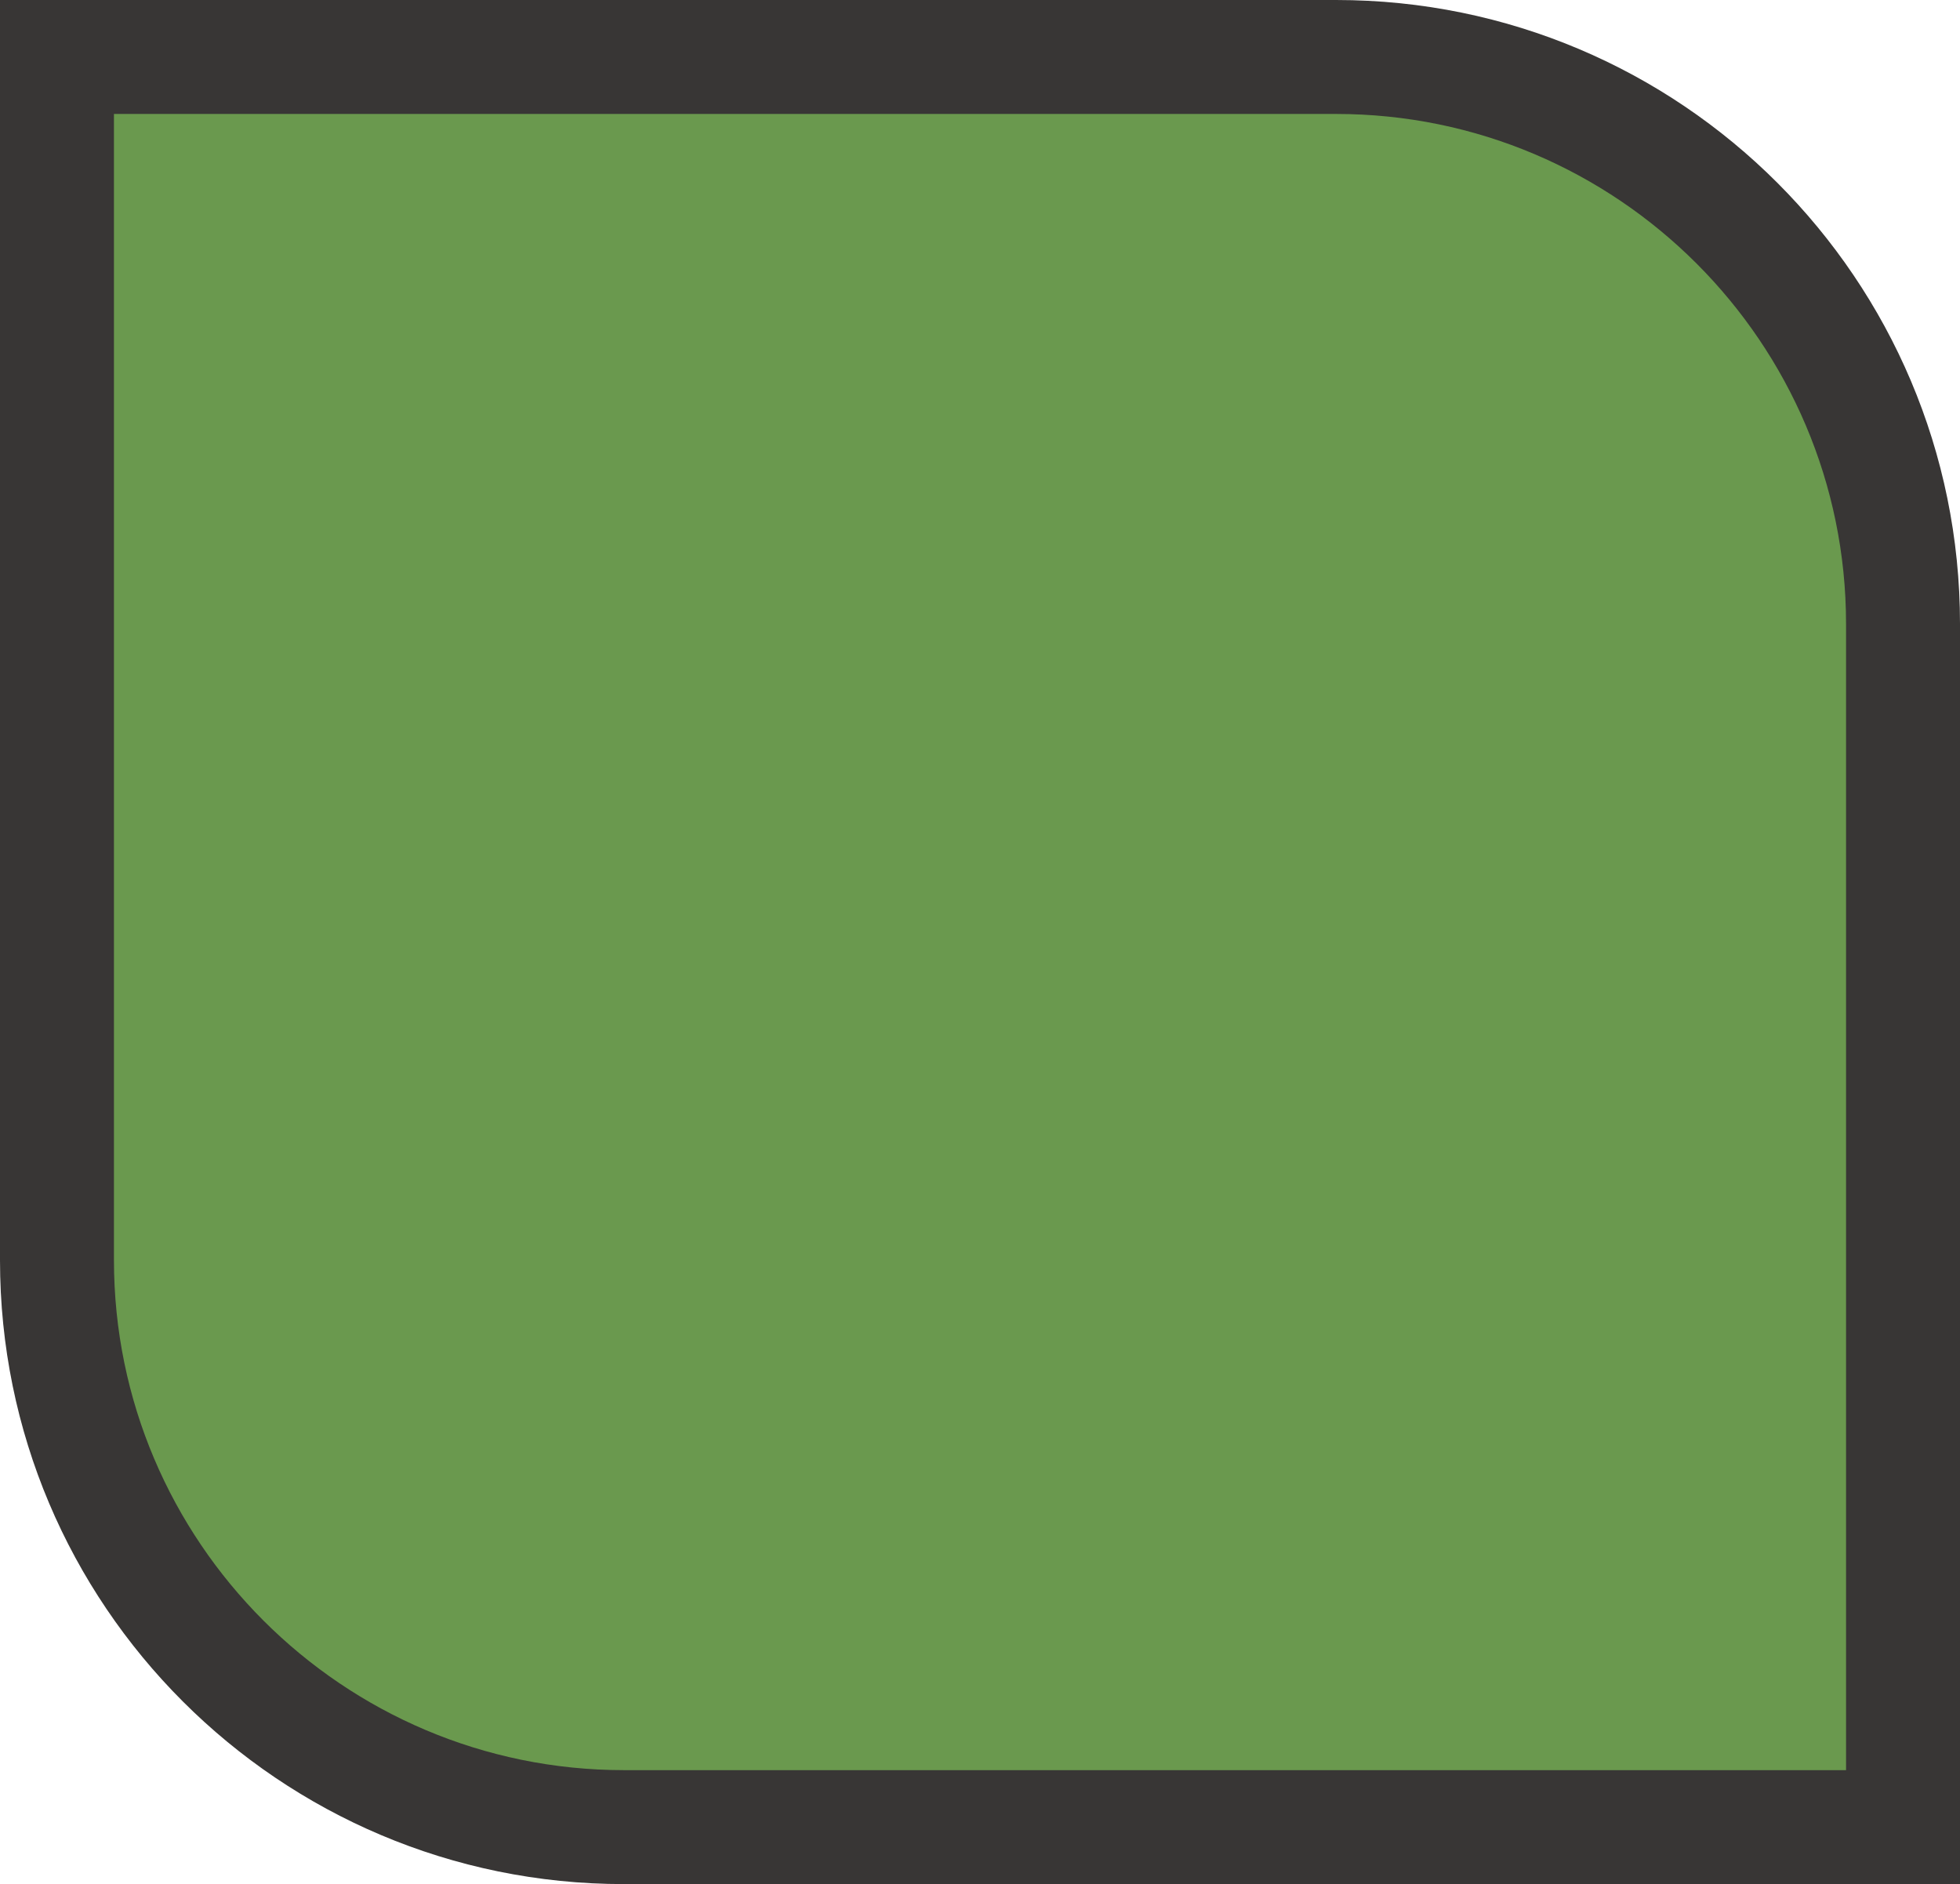
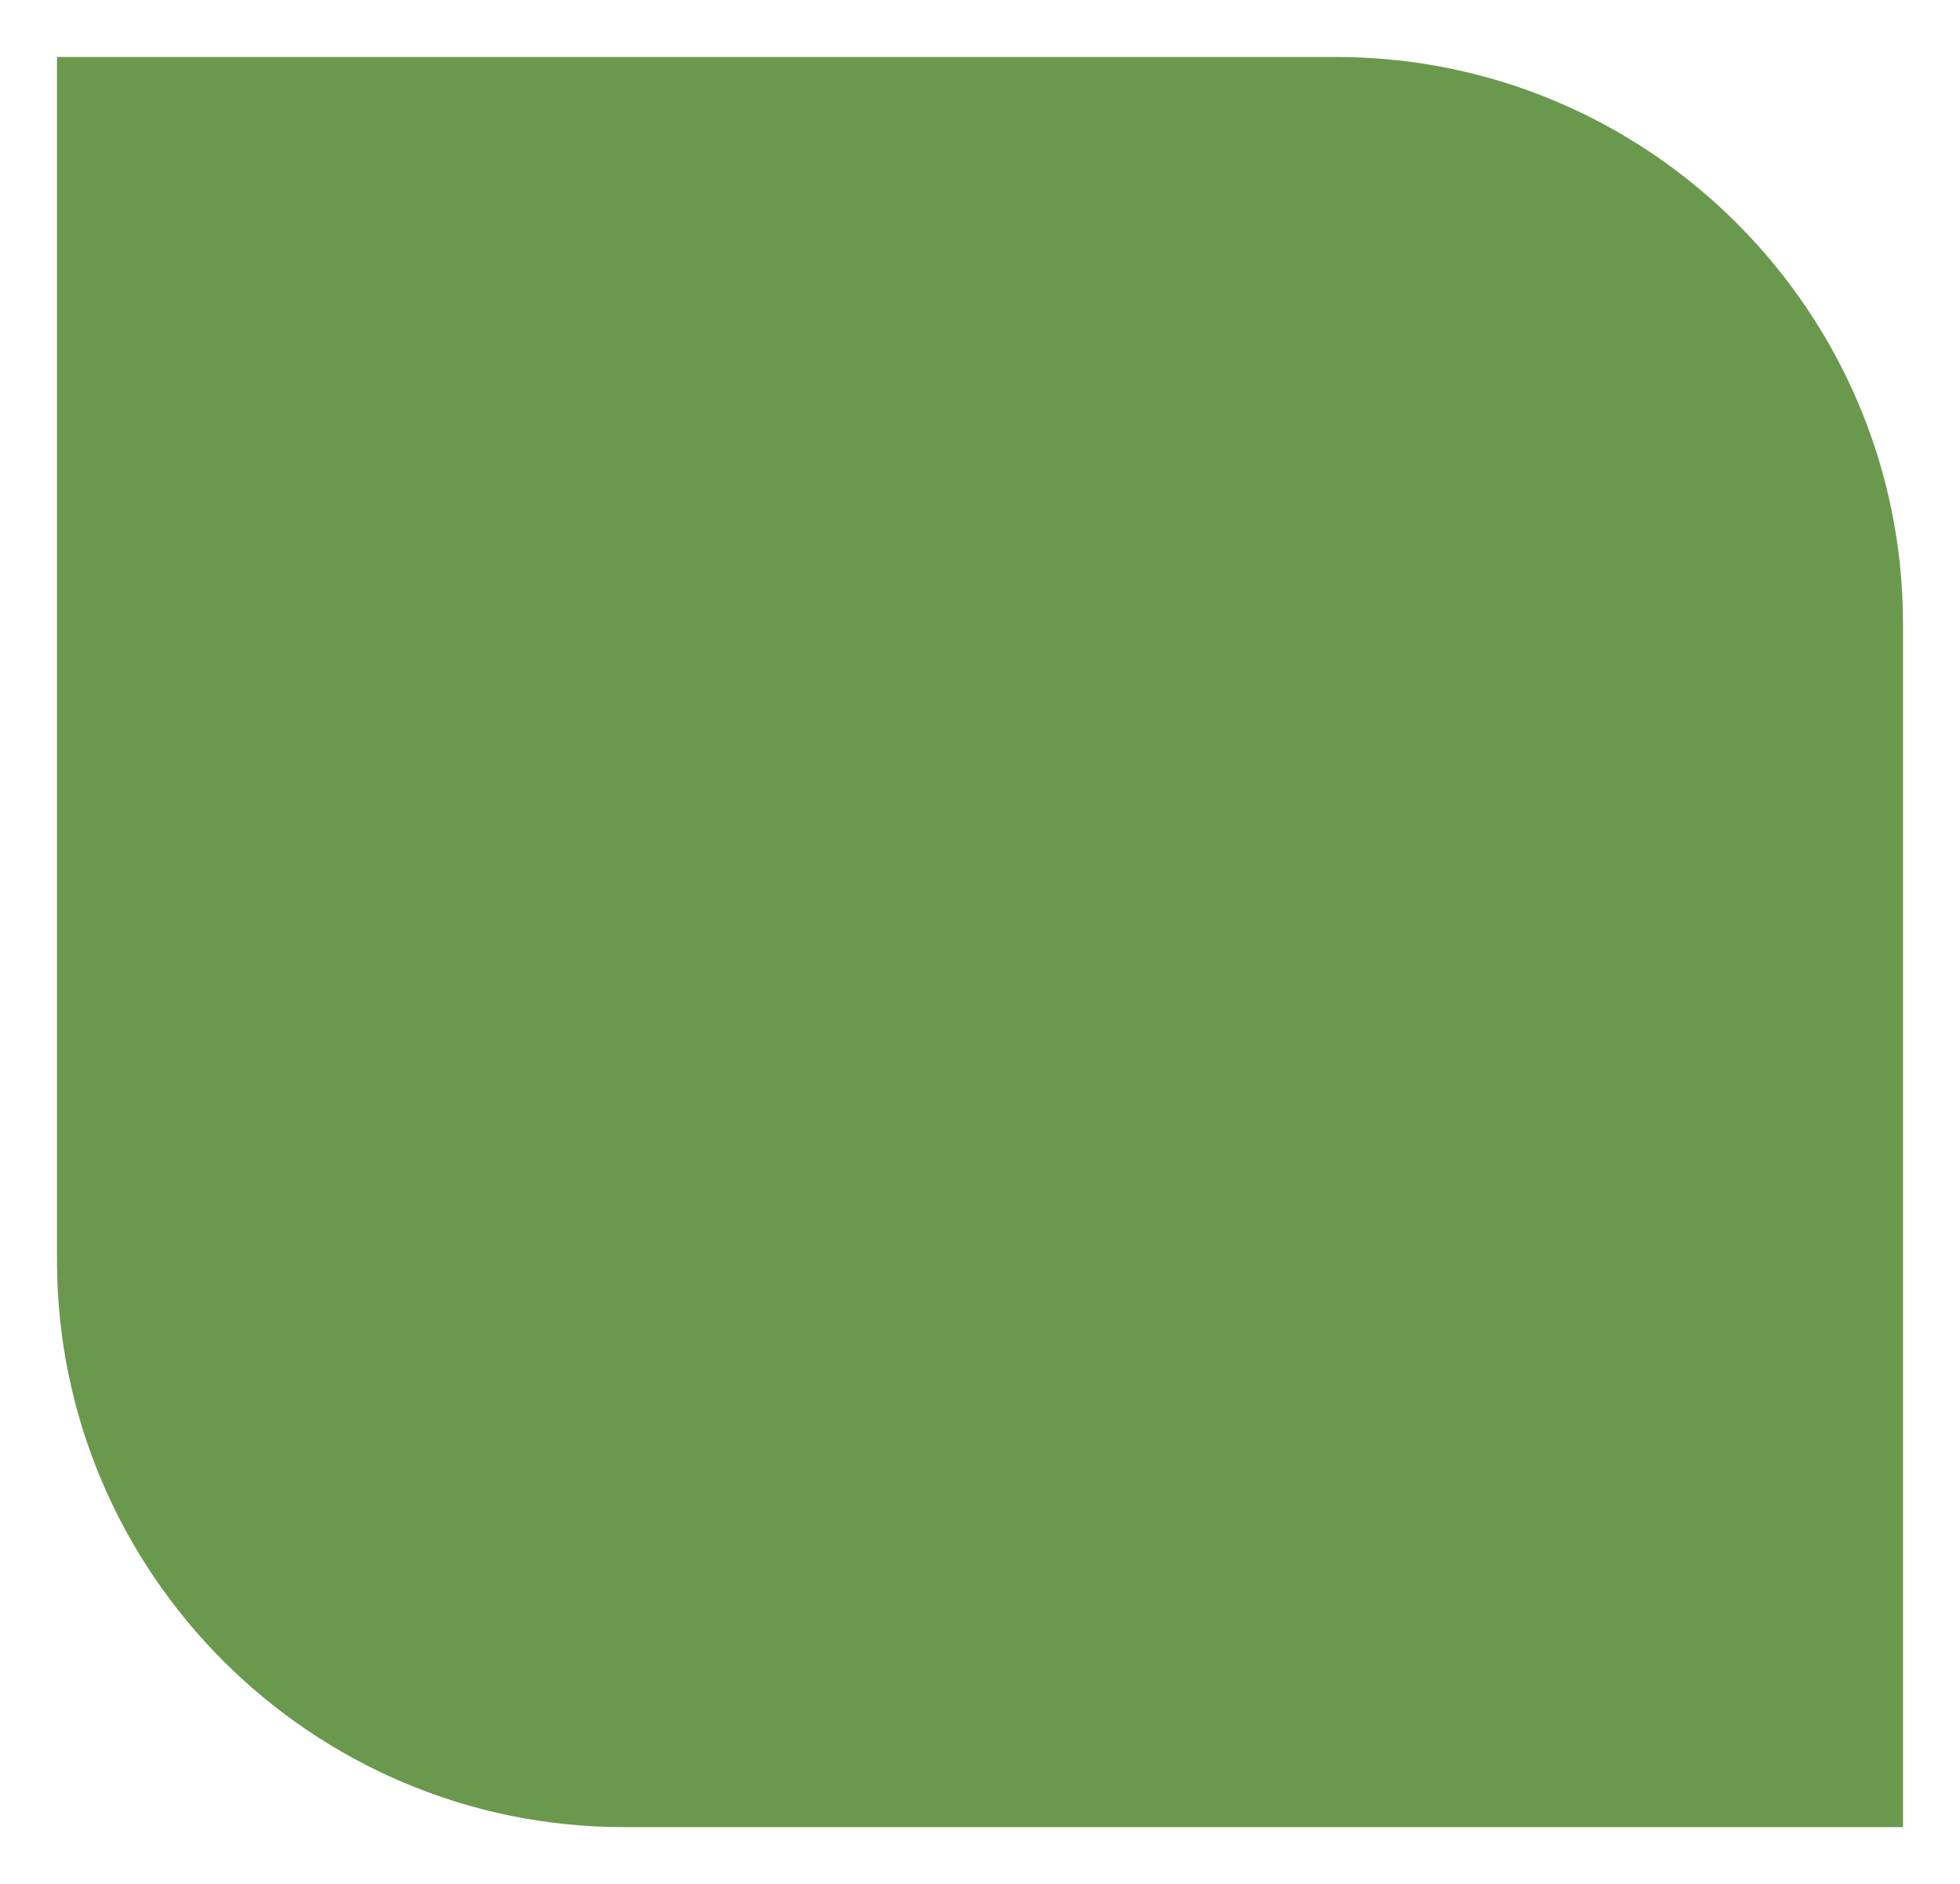
<svg xmlns="http://www.w3.org/2000/svg" id="Layer_2" data-name="Layer 2" viewBox="0 0 344 330.67">
  <defs>
    <style>
      .cls-1 {
        fill: #383635;
      }

      .cls-1, .cls-2 {
        stroke-width: 0px;
      }

      .cls-2 {
        fill: #6a994e;
      }
    </style>
  </defs>
  <path class="cls-2" d="M109.5,320.67c-54.86,0-99.5-44.63-99.5-99.5V10h224.5c54.86,0,99.5,44.63,99.5,99.5v211.17H109.5Z" />
-   <path class="cls-1" d="M234.5,20c49.35,0,89.5,40.15,89.5,89.5v201.17H109.5c-49.35,0-89.5-40.15-89.5-89.5V20h214.5M234.5,0H0v221.17c0,60.47,49.02,109.5,109.5,109.5h234.5V109.5C344,49.02,294.98,0,234.5,0h0Z" />
</svg>